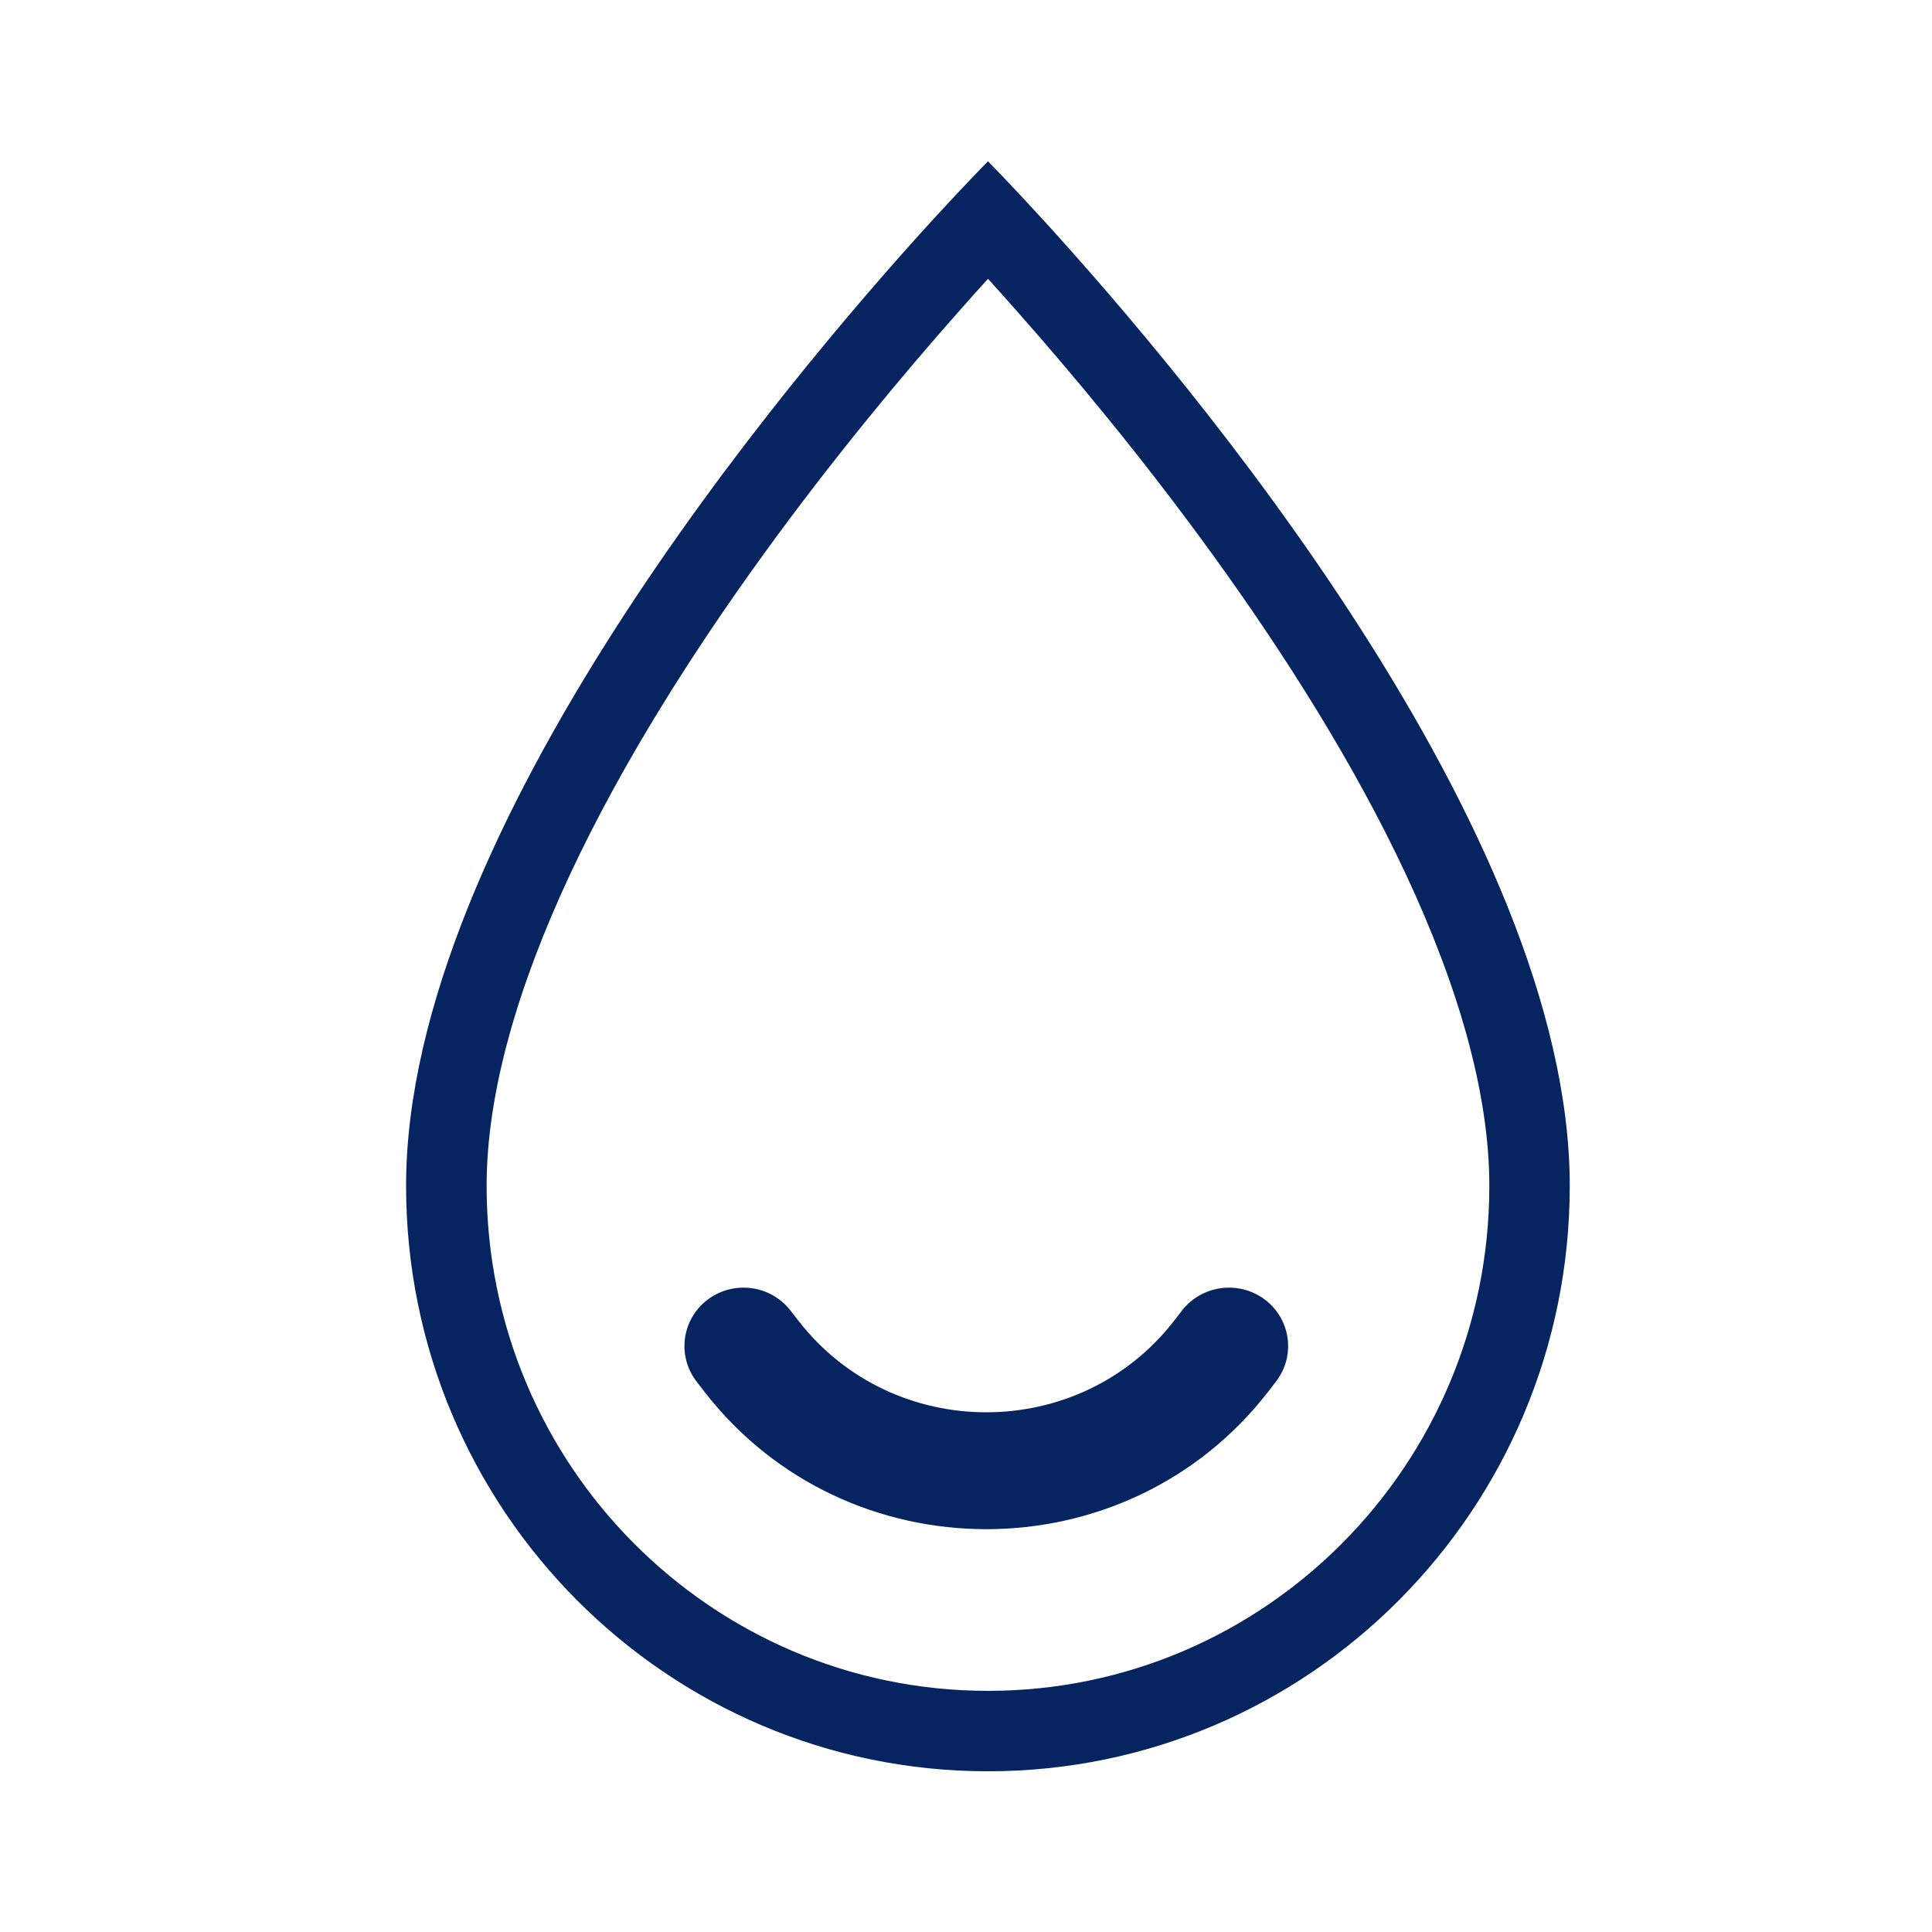
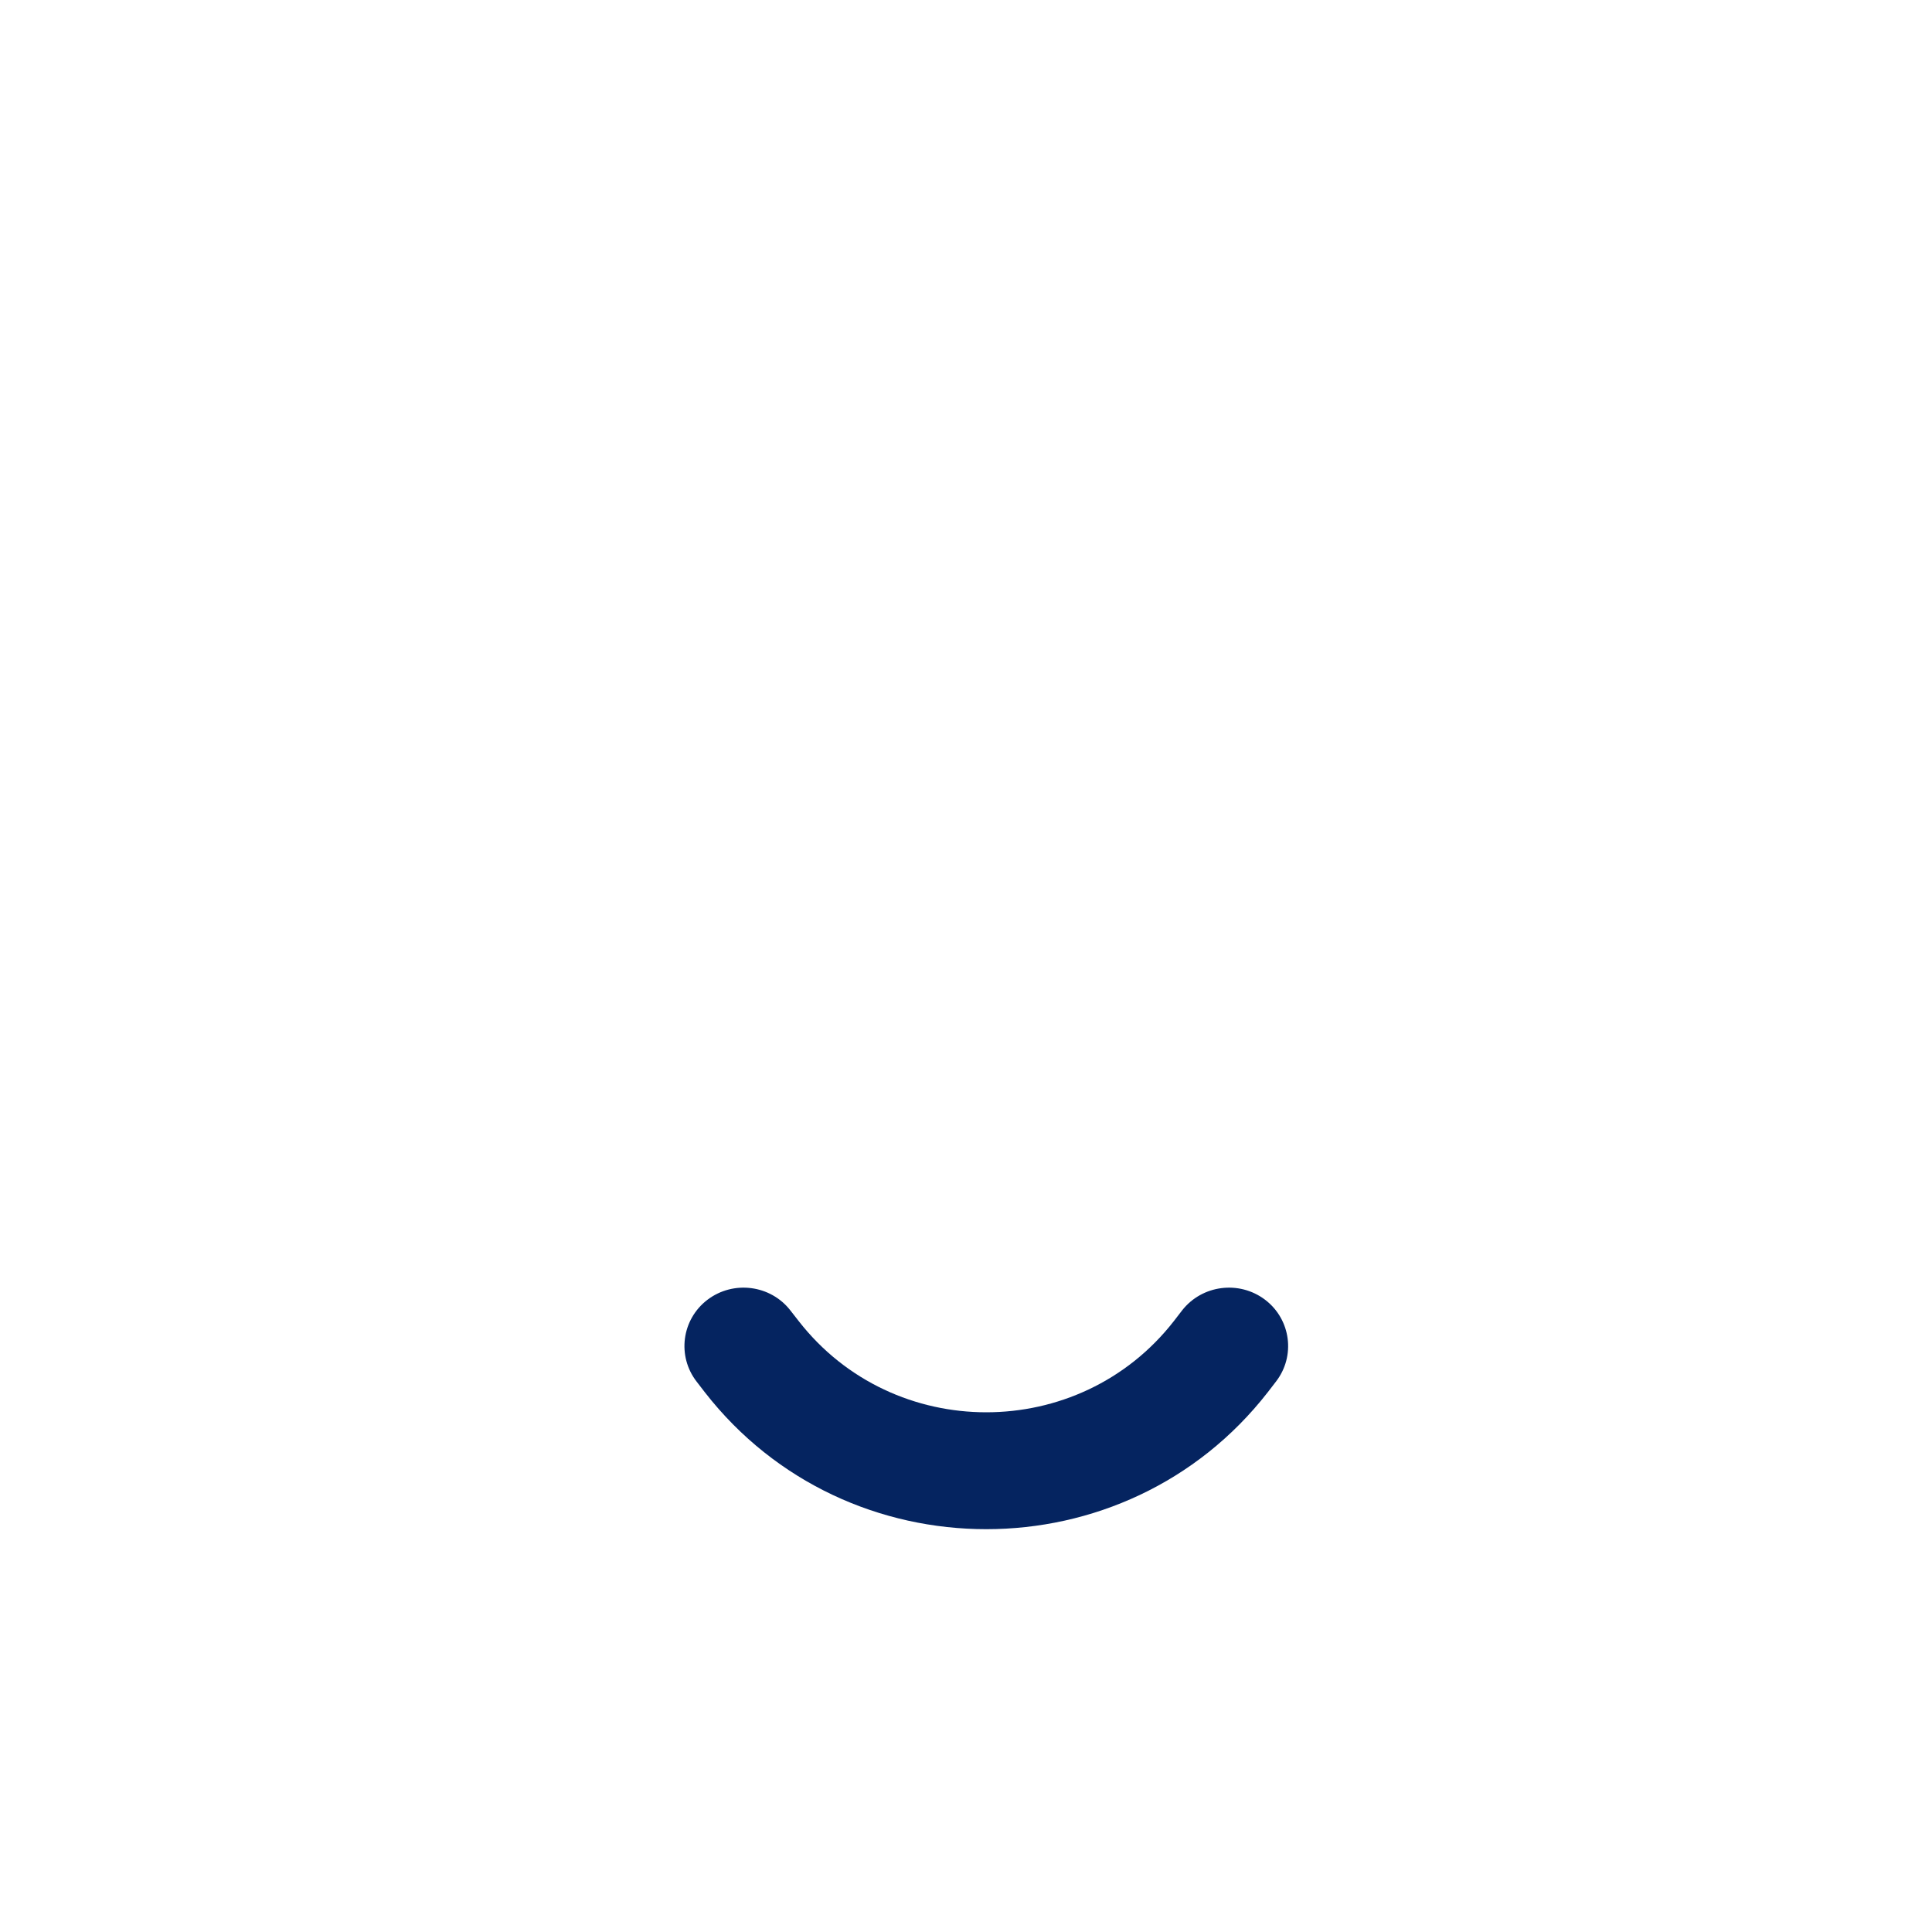
<svg xmlns="http://www.w3.org/2000/svg" width="16" height="16" viewBox="0 0 16 16" fill="none">
-   <path fill-rule="evenodd" clip-rule="evenodd" d="M8.639 1.821C9.842 3.138 13 6.877 13 9.821C13 12.498 10.843 14.669 8.182 14.669C5.521 14.669 3.363 12.498 3.363 9.821C3.363 6.877 6.522 3.138 7.724 1.821C8.007 1.512 8.182 1.336 8.182 1.336C8.182 1.336 8.357 1.512 8.639 1.821ZM8.182 2.309C8.259 2.394 8.344 2.488 8.435 2.592C8.877 3.092 9.465 3.794 10.051 4.605C10.639 5.418 11.216 6.328 11.644 7.243C12.075 8.166 12.334 9.049 12.334 9.821C12.334 12.134 10.471 14.003 8.182 14.003C5.893 14.003 4.03 12.134 4.03 9.821C4.03 9.049 4.289 8.166 4.72 7.243C5.148 6.328 5.725 5.418 6.313 4.605C6.899 3.794 7.487 3.092 7.929 2.592C8.02 2.488 8.105 2.394 8.182 2.309Z" fill="#052460" />
  <path fill-rule="evenodd" clip-rule="evenodd" d="M10.477 10.764C10.262 10.601 9.954 10.641 9.789 10.853L9.722 10.94C8.937 11.948 7.399 11.948 6.614 10.94L6.546 10.853C6.382 10.641 6.074 10.601 5.859 10.764C5.645 10.927 5.605 11.231 5.77 11.443L5.837 11.53C7.014 13.042 9.322 13.042 10.499 11.53L10.566 11.443C10.731 11.231 10.691 10.927 10.477 10.764Z" fill="#052460" />
</svg>